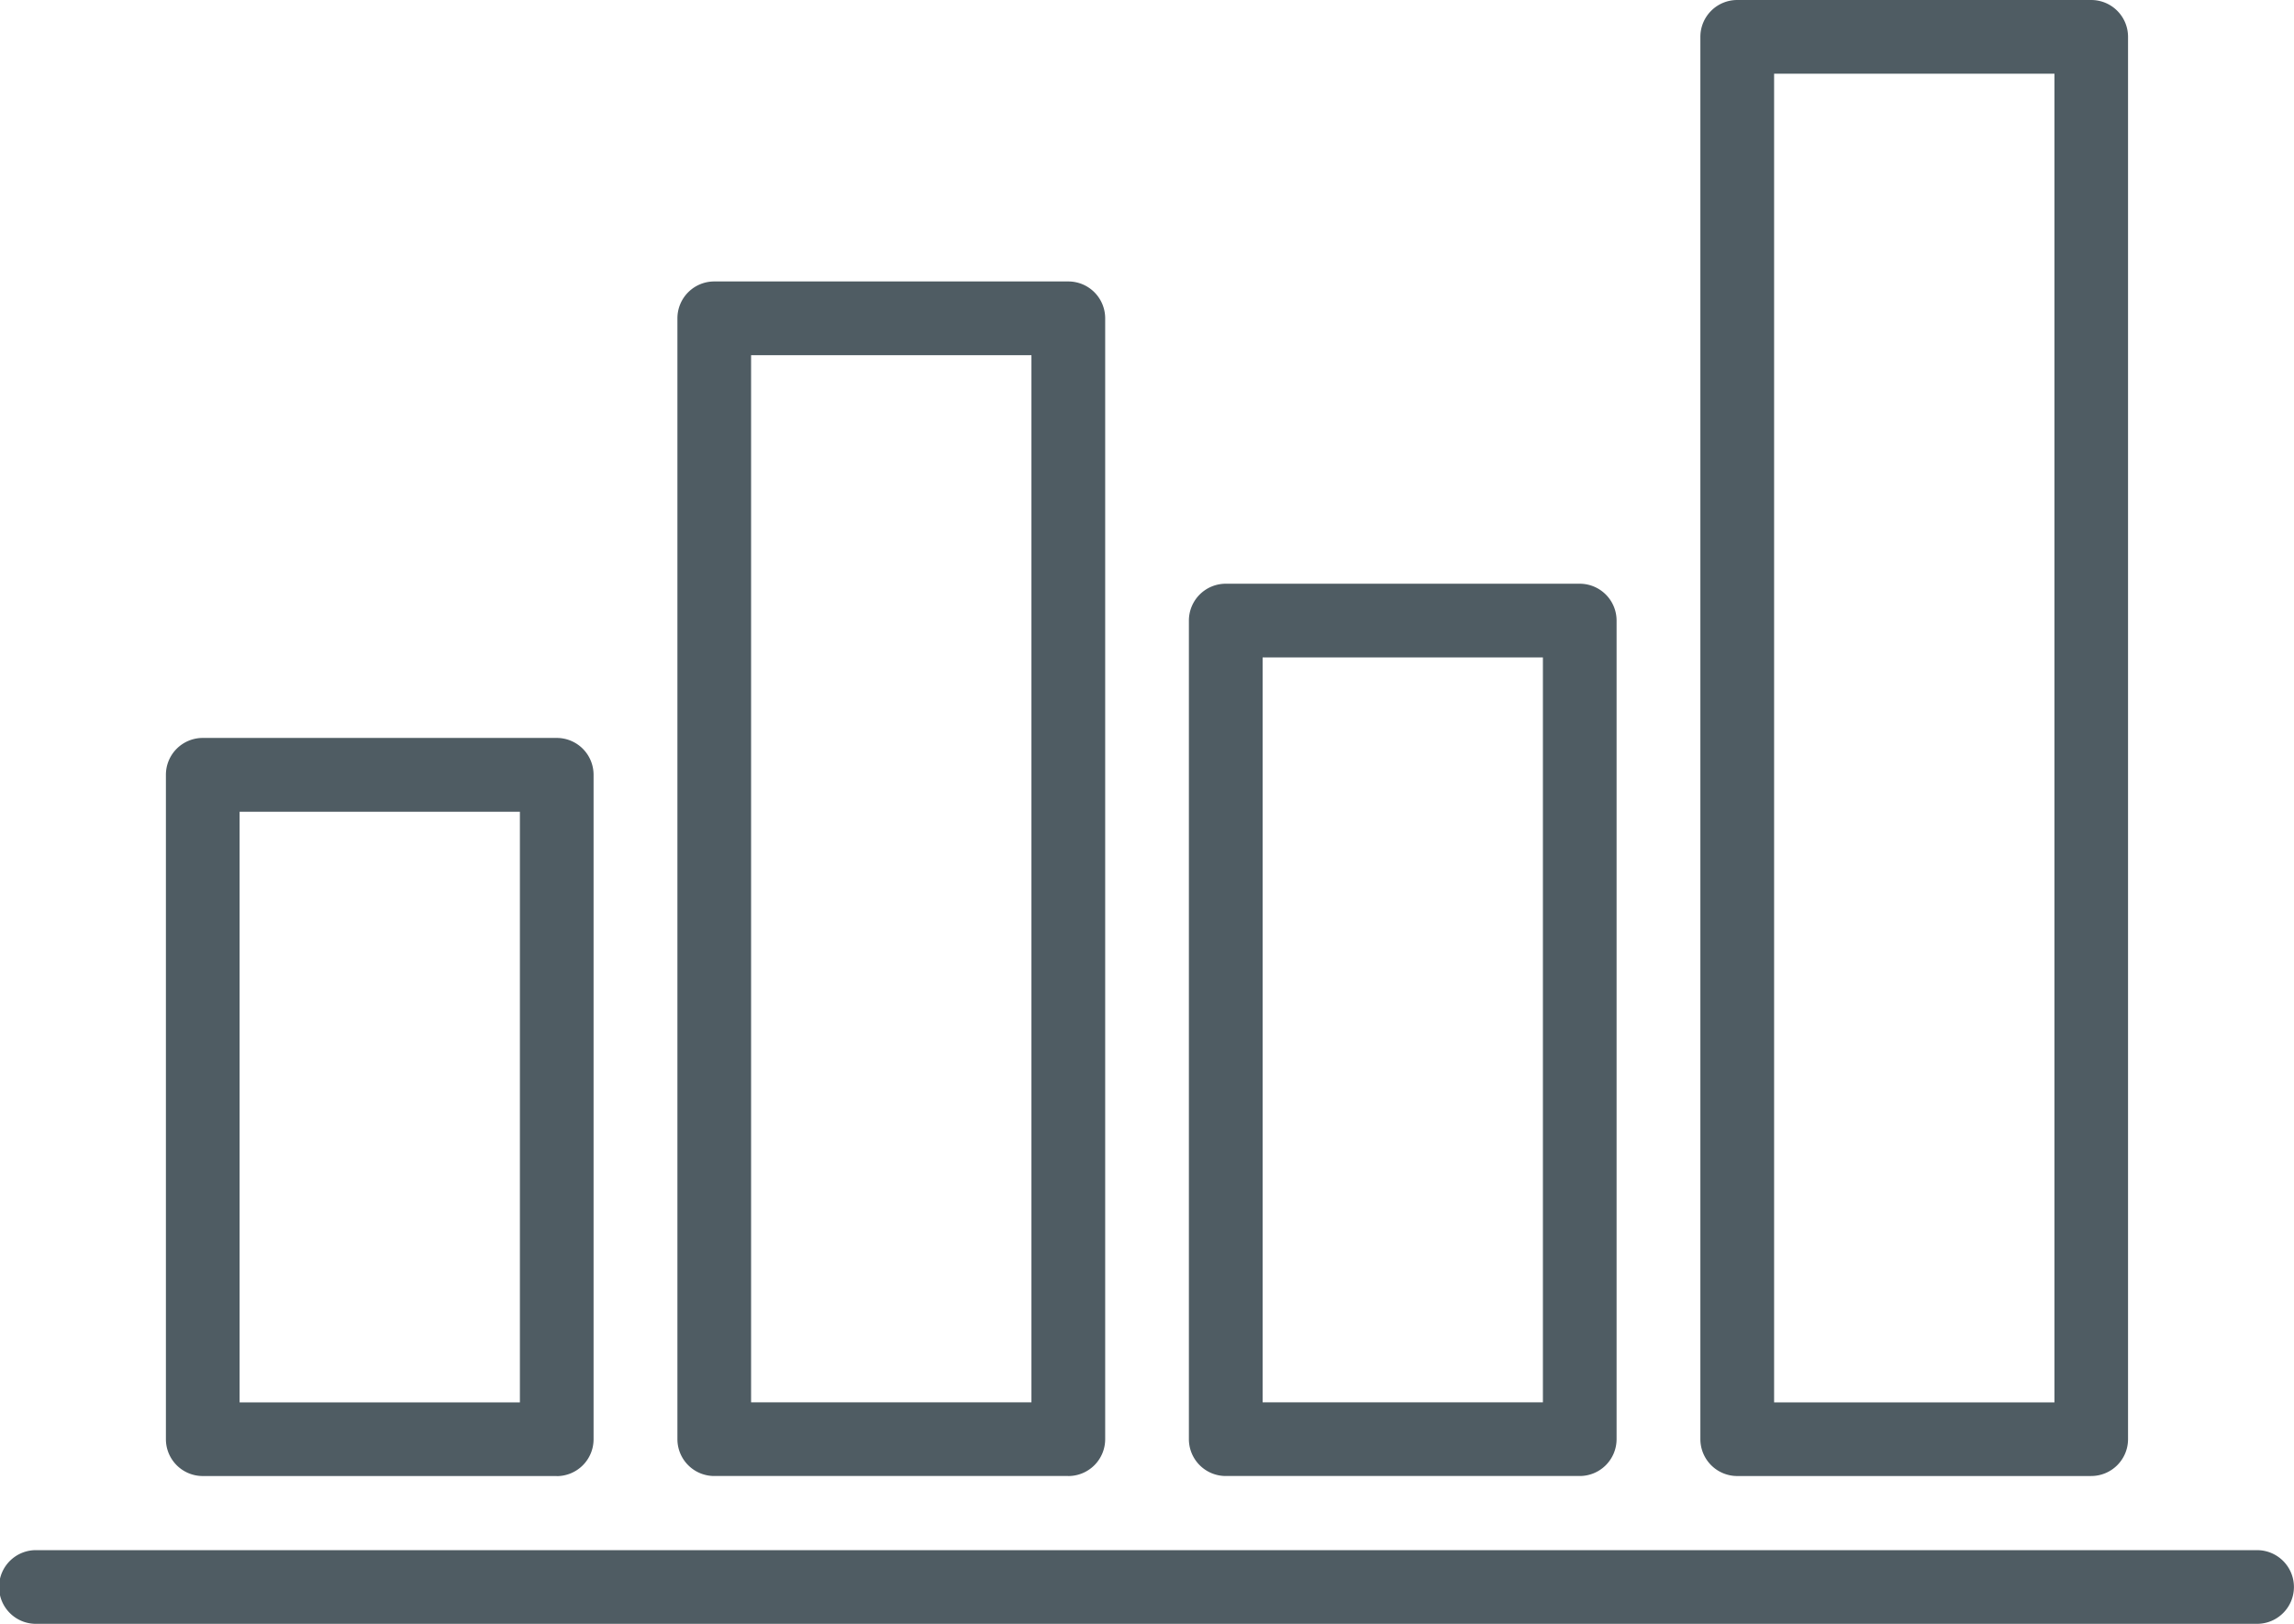
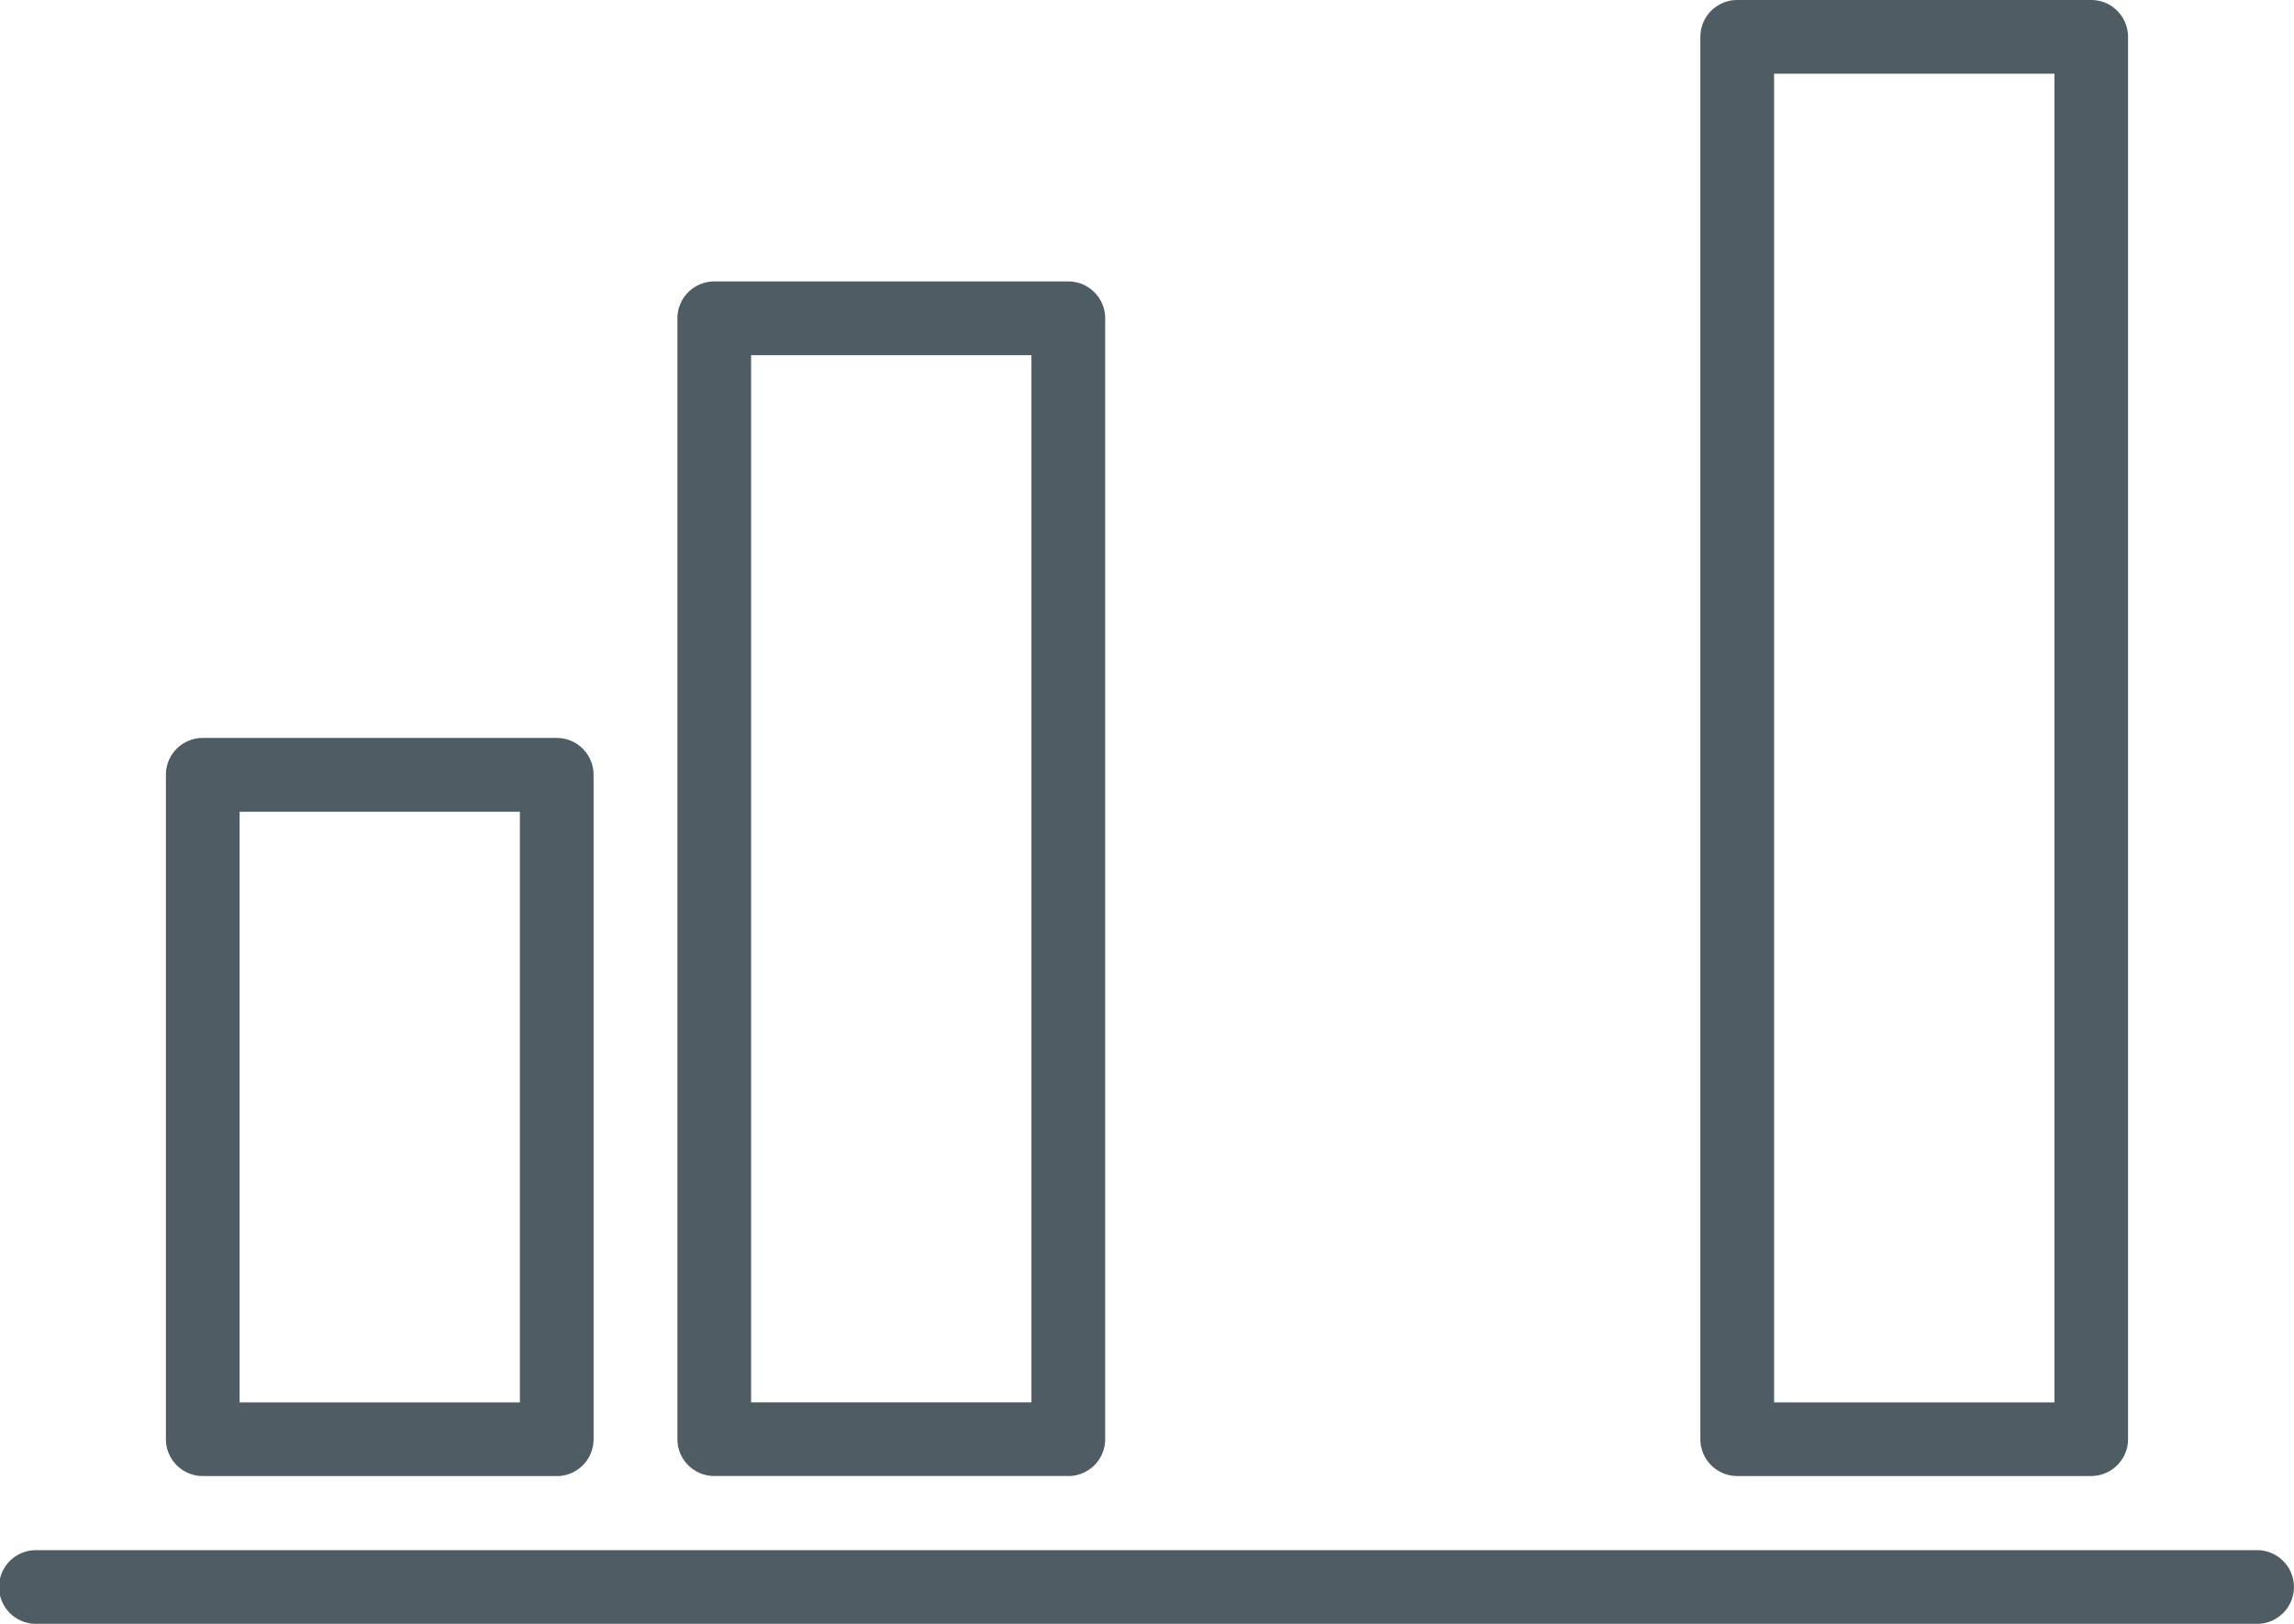
<svg xmlns="http://www.w3.org/2000/svg" width="85.036" height="60.199" viewBox="0 0 85.036 60.199">
  <defs>
    <clipPath id="clip-path">
      <rect id="Rectangle_733" data-name="Rectangle 733" width="85.036" height="60.199" fill="#4f5c63" />
    </clipPath>
  </defs>
  <g id="Group_3115" data-name="Group 3115" clip-path="url(#clip-path)">
    <path id="Path_1681" data-name="Path 1681" d="M83.671,29.834H1.368a1.366,1.366,0,1,1,0-2.731h82.3a1.365,1.365,0,1,1,0,2.731" transform="translate(0 30.365)" fill="#4f5c63" />
-     <path id="Path_1682" data-name="Path 1682" d="M35.273,43.285H22.151a1.367,1.367,0,0,1-1.366-1.365V11.572a1.367,1.367,0,0,1,1.366-1.366H35.273a1.367,1.367,0,0,1,1.366,1.366V41.92a1.367,1.367,0,0,1-1.366,1.365M23.518,40.554h10.39V12.939H23.518Z" transform="translate(23.286 11.434)" fill="#4f5c63" />
    <path id="Path_1683" data-name="Path 1683" d="M44.215,54.72H31.095a1.368,1.368,0,0,1-1.368-1.365V1.366A1.366,1.366,0,0,1,31.095,0H44.215a1.365,1.365,0,0,1,1.365,1.366V53.354a1.366,1.366,0,0,1-1.365,1.365M32.46,51.989H42.852V2.733H32.46Z" transform="translate(33.304 0)" fill="#4f5c63" />
    <path id="Path_1684" data-name="Path 1684" d="M26.331,49.206H13.209a1.366,1.366,0,0,1-1.366-1.366V6.287a1.366,1.366,0,0,1,1.366-1.366H26.331A1.367,1.367,0,0,1,27.7,6.287V47.841a1.367,1.367,0,0,1-1.365,1.366M14.574,46.475H24.966V7.654H14.574Z" transform="translate(13.268 5.513)" fill="#4f5c63" />
    <path id="Path_1685" data-name="Path 1685" d="M17.387,40.263H4.267A1.366,1.366,0,0,1,2.9,38.9V14.27A1.366,1.366,0,0,1,4.267,12.9H17.387a1.366,1.366,0,0,1,1.366,1.365V38.9a1.366,1.366,0,0,1-1.366,1.366M5.632,37.532h10.39V15.637H5.632Z" transform="translate(3.25 14.457)" fill="#4f5c63" />
  </g>
</svg>